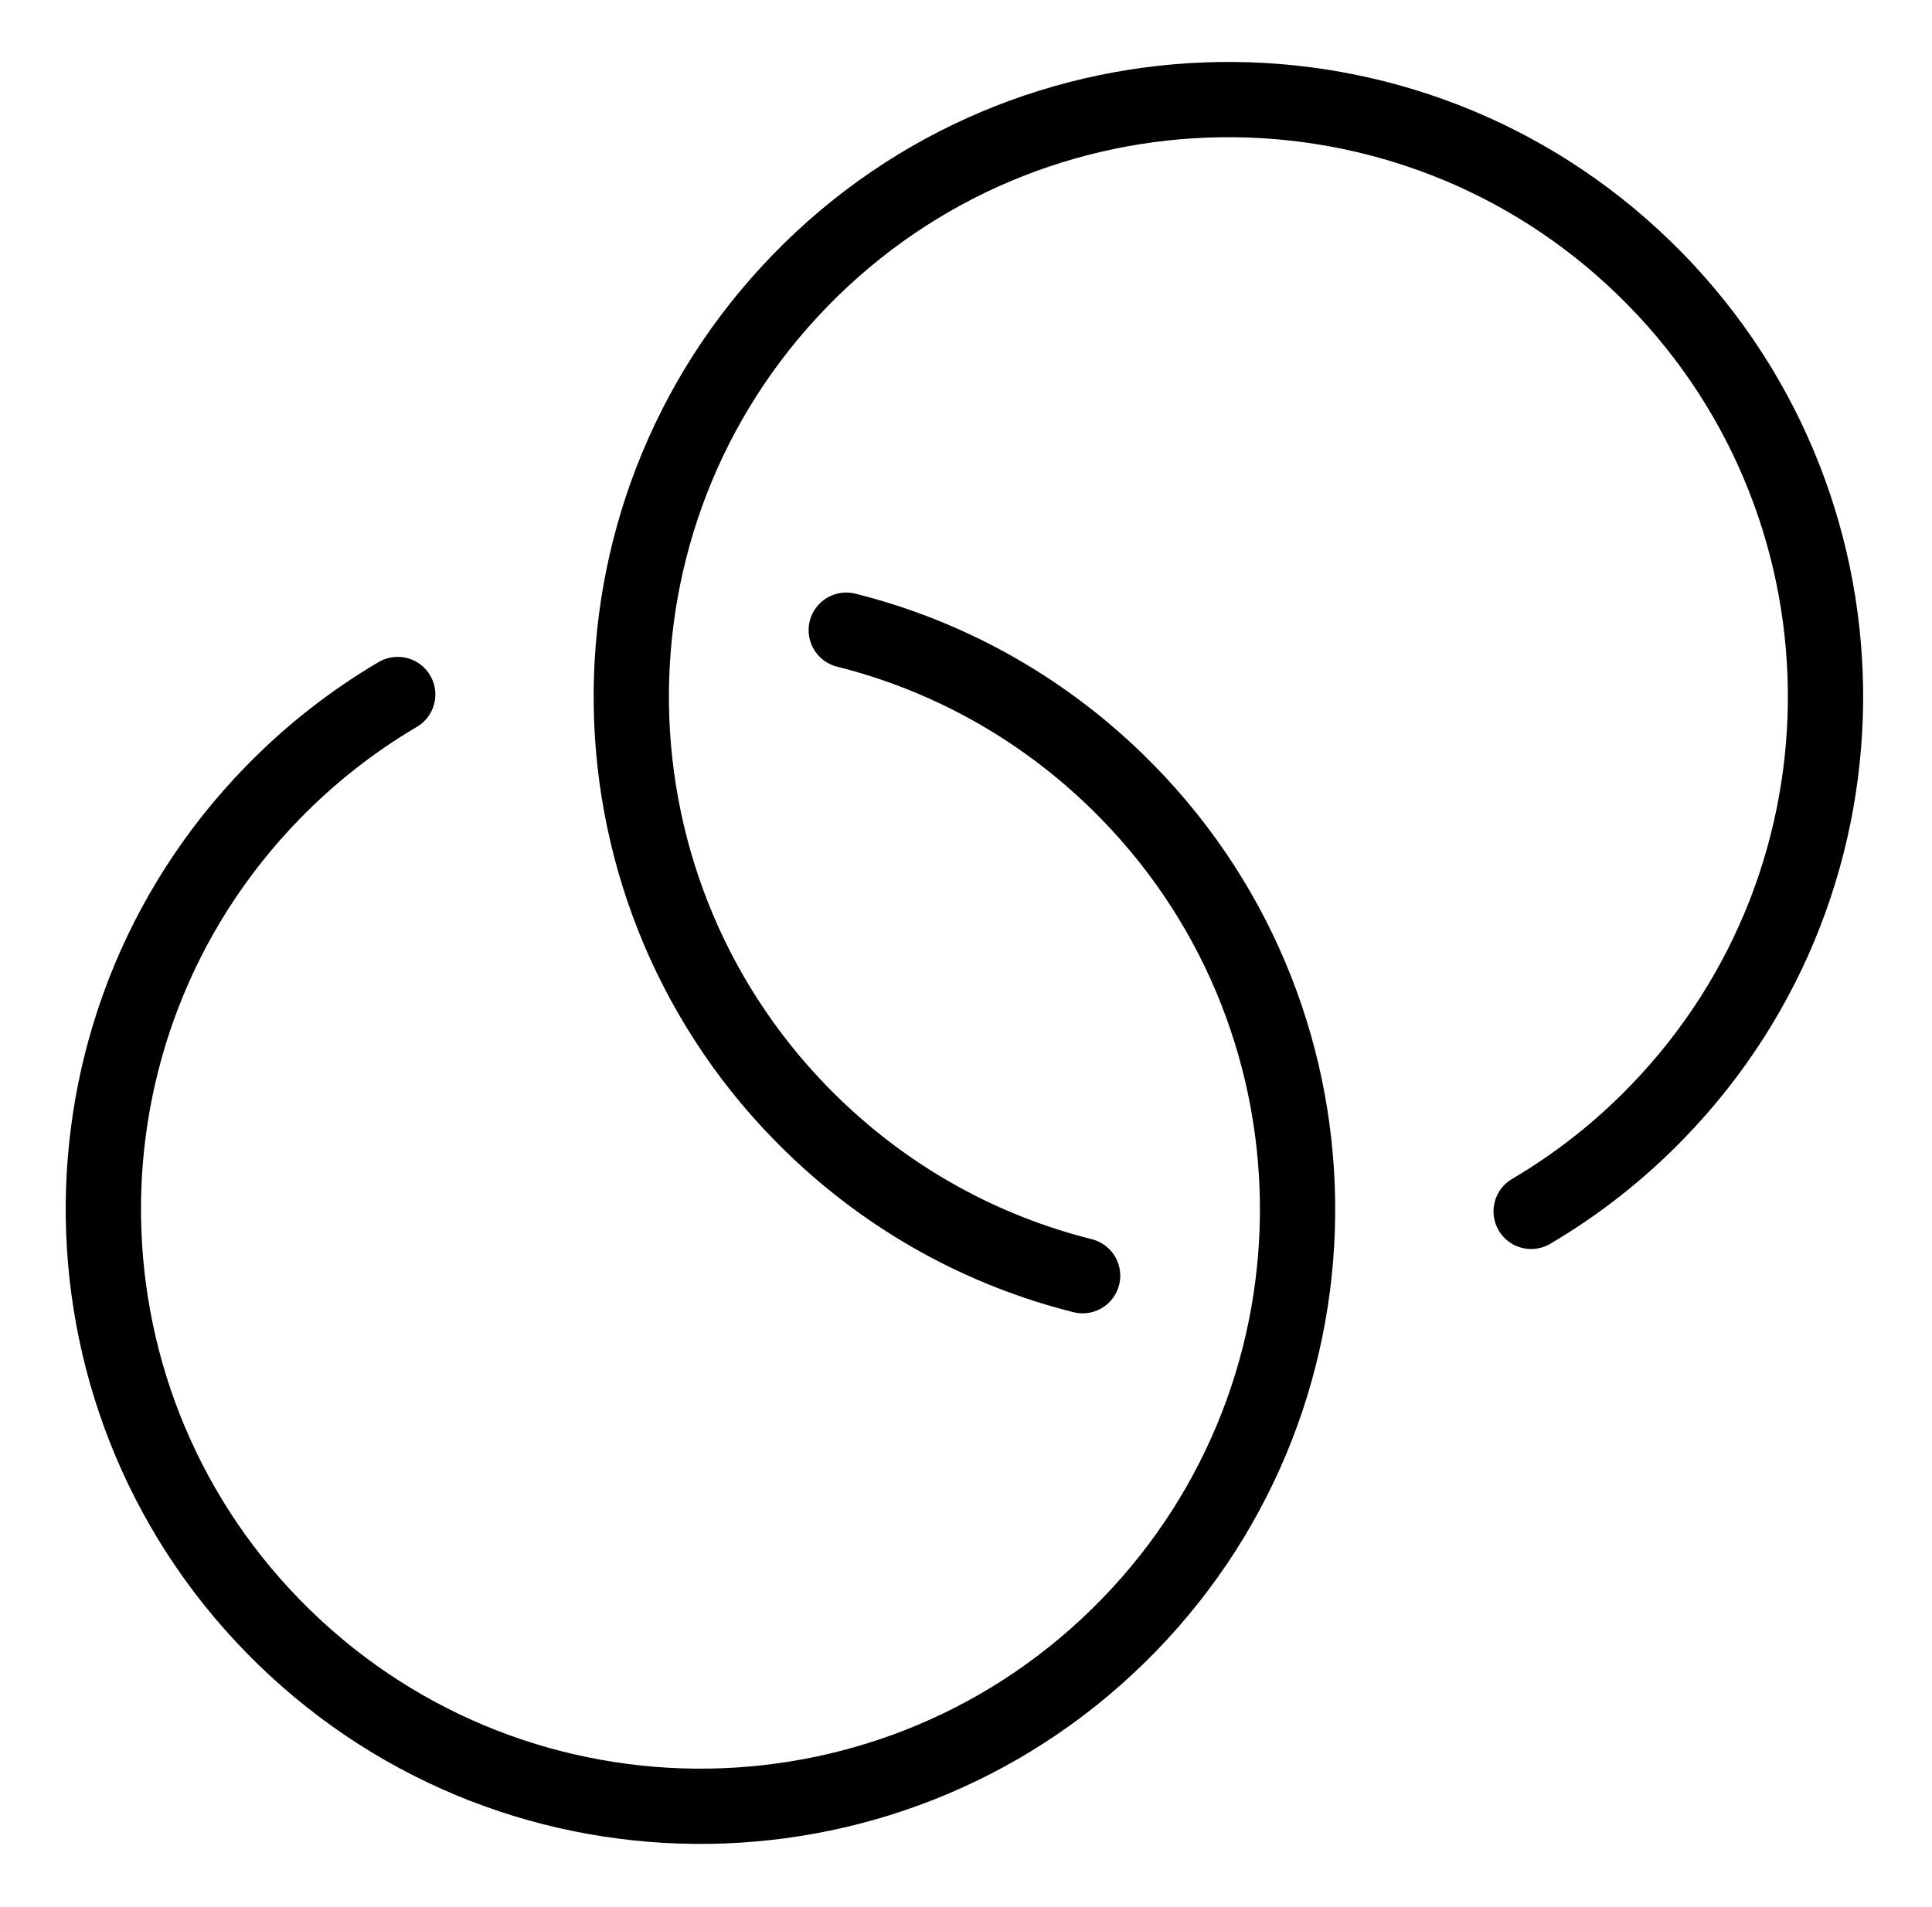
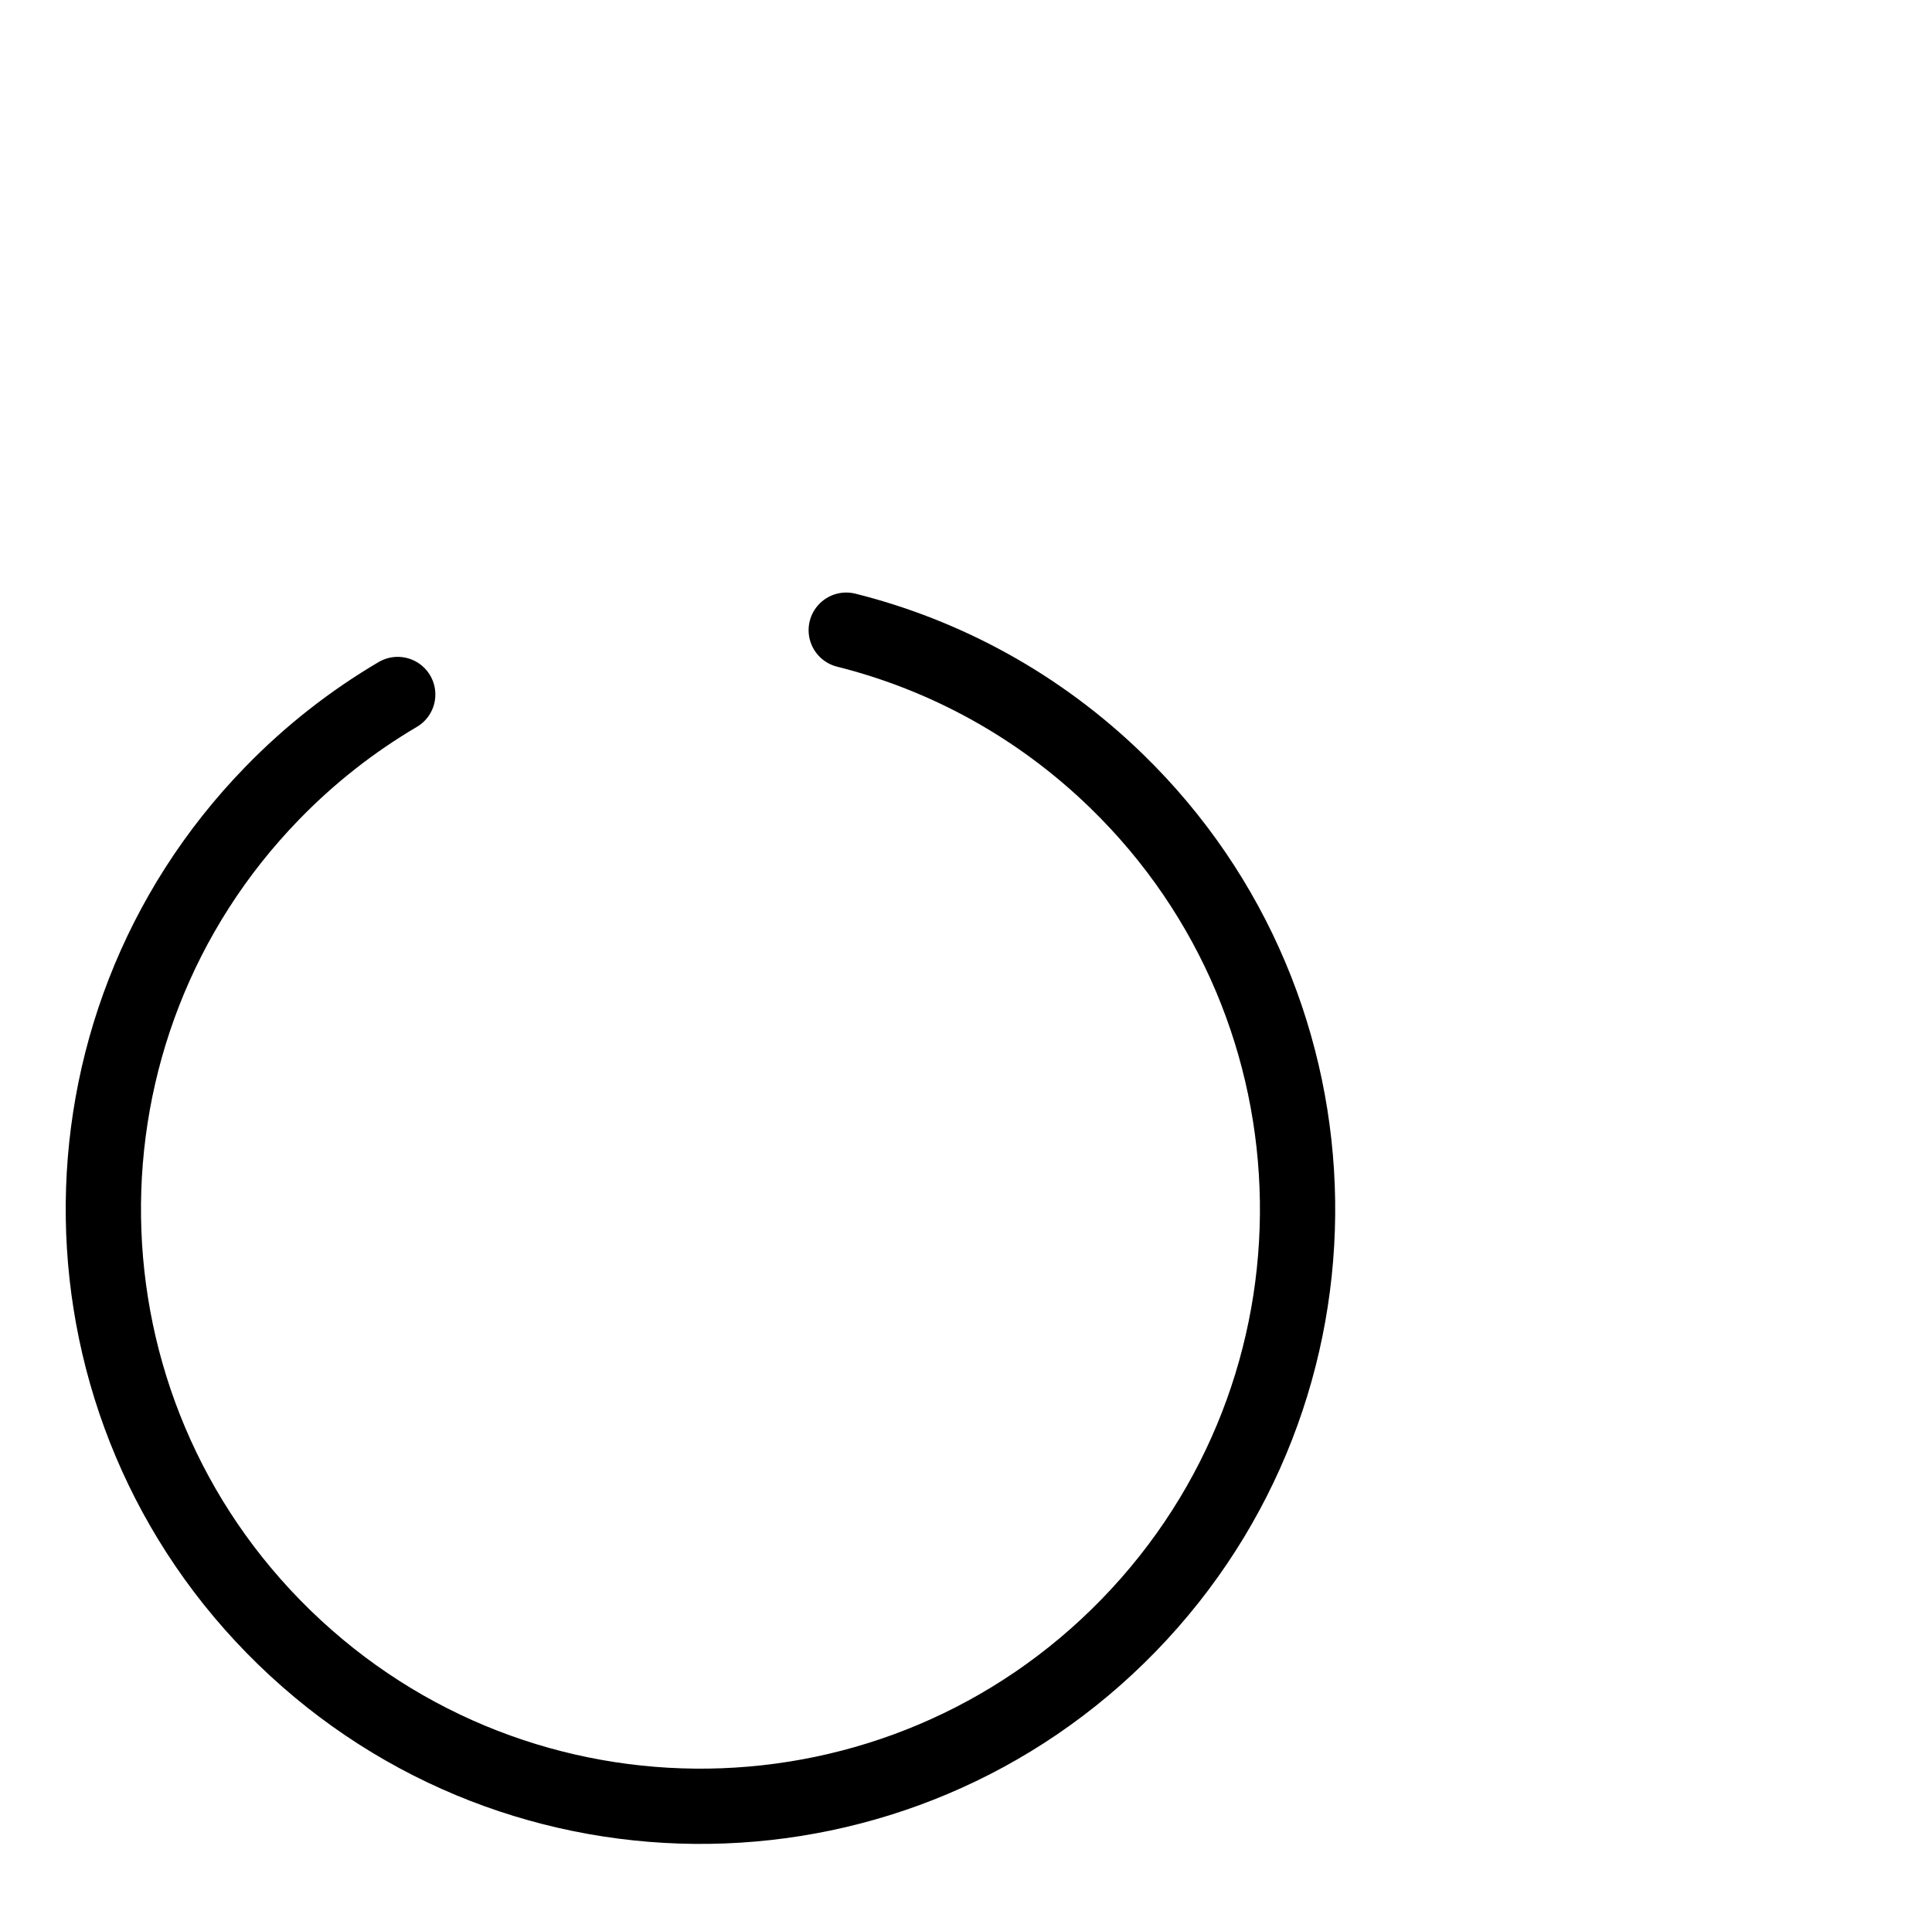
<svg xmlns="http://www.w3.org/2000/svg" width="154" height="152" viewBox="0 0 154 152" fill="none">
  <path d="M67.454 50.238C75.314 52.208 82.773 56.214 89.002 62.267C107.854 80.585 108.289 110.719 89.971 129.571C71.653 148.424 41.519 148.859 22.666 130.541C3.814 112.223 3.379 82.088 21.697 63.236C24.74 60.102 28.112 57.48 31.702 55.366" stroke="black" stroke-width="6" stroke-miterlimit="10" stroke-linecap="round" />
-   <path d="M86.296 101.7C78.436 99.731 70.977 95.725 64.748 89.672C45.896 71.353 45.461 41.219 63.779 22.367C82.097 3.515 112.232 3.079 131.084 21.398C149.936 39.716 150.371 69.85 132.053 88.702C129.01 91.837 125.638 94.458 122.048 96.573" stroke="black" stroke-width="6" stroke-miterlimit="10" stroke-linecap="round" />
</svg>